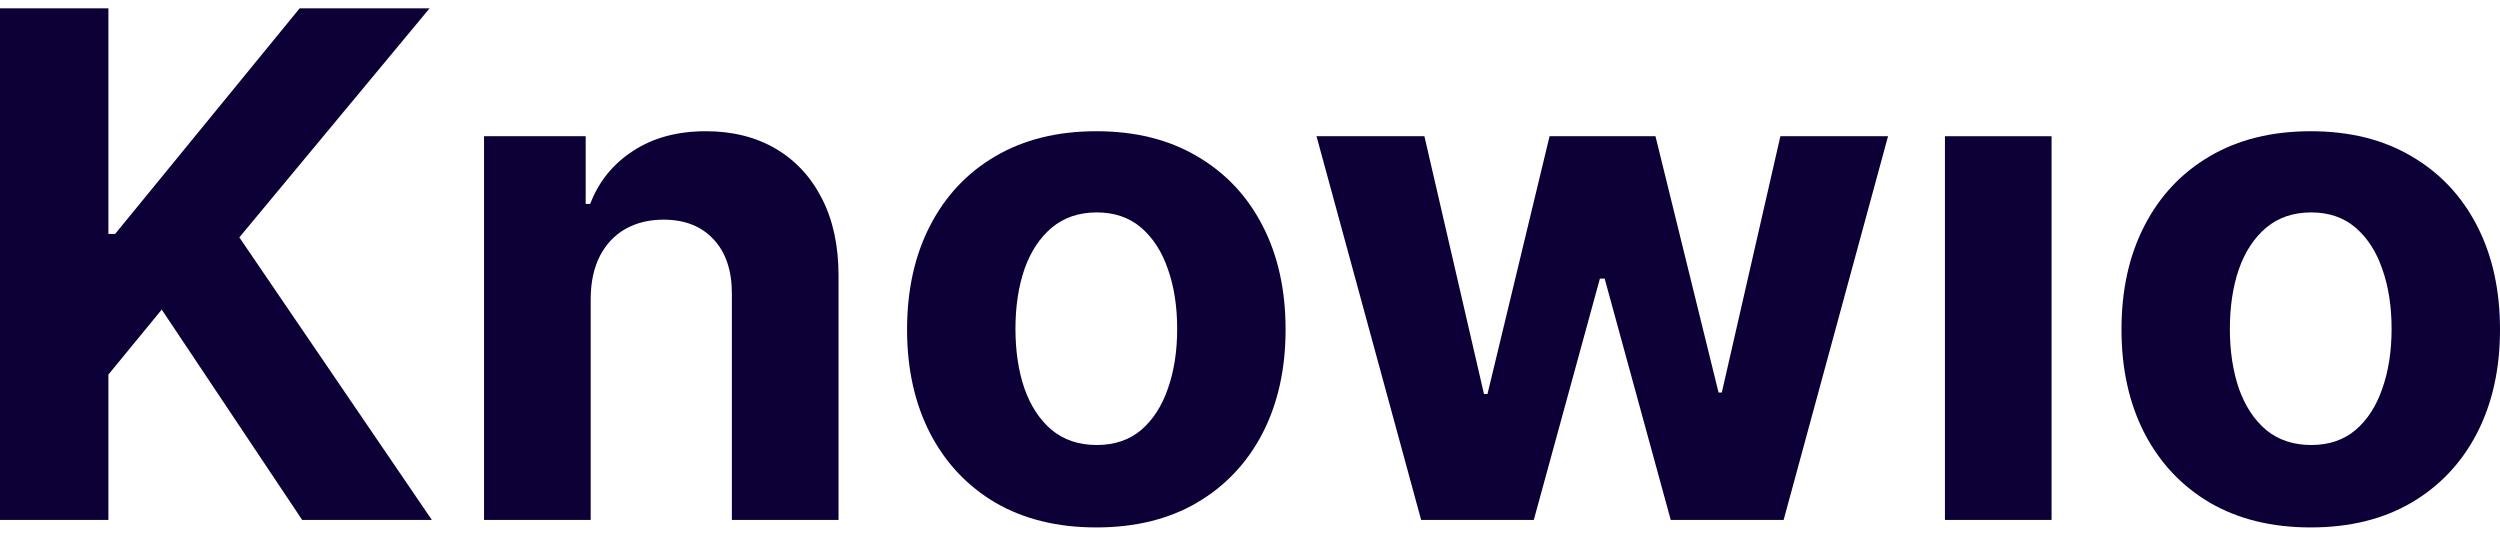
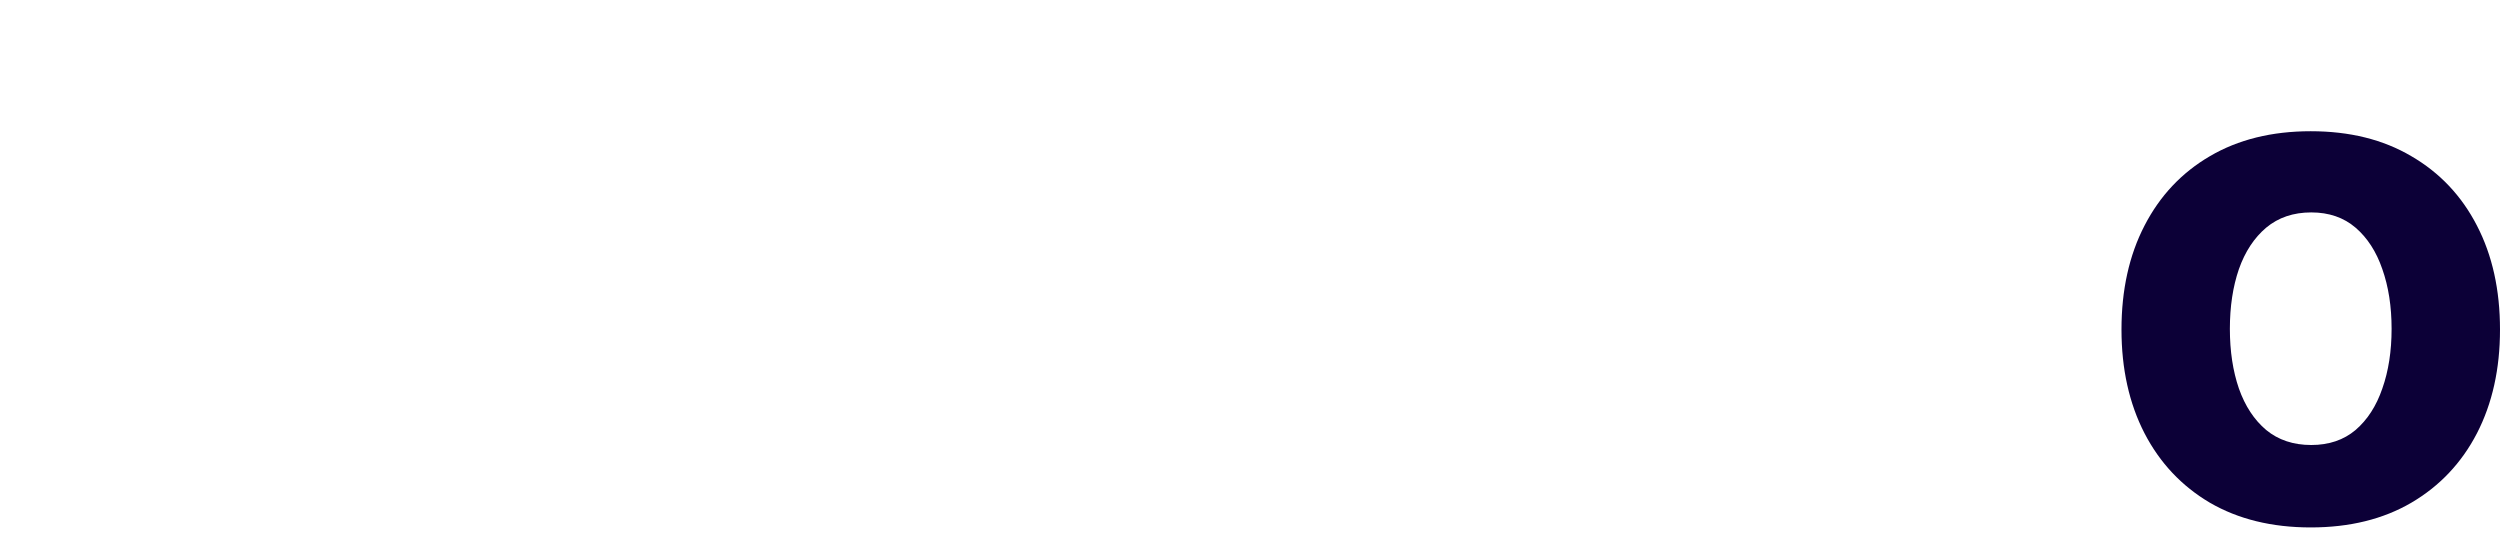
<svg xmlns="http://www.w3.org/2000/svg" width="116" height="25" viewBox="0 0 116 25" fill="none">
  <g id="Knowio">
-     <path d="M0 24.125V0.386H5.03V10.853H5.343L13.904 0.386H19.933L11.105 11.015L20.038 24.125H14.021L7.504 14.365L5.03 17.379V24.125H0Z" fill="#0C0037" />
-     <path d="M27.408 13.832V24.125H22.459V6.321H27.176V9.462H27.385C27.78 8.427 28.442 7.607 29.371 7.005C30.3 6.394 31.427 6.089 32.751 6.089C33.99 6.089 35.071 6.36 35.992 6.9C36.914 7.441 37.63 8.214 38.141 9.219C38.652 10.216 38.908 11.405 38.908 12.789V24.125H33.959V13.67C33.967 12.58 33.688 11.73 33.123 11.12C32.558 10.501 31.779 10.192 30.788 10.192C30.122 10.192 29.534 10.335 29.023 10.621C28.519 10.907 28.124 11.324 27.838 11.873C27.559 12.414 27.416 13.067 27.408 13.832Z" fill="#0C0037" />
-     <path d="M50.869 24.473C49.065 24.473 47.505 24.09 46.188 23.325C44.879 22.552 43.869 21.478 43.156 20.103C42.444 18.72 42.088 17.116 42.088 15.292C42.088 13.453 42.444 11.846 43.156 10.47C43.869 9.087 44.879 8.013 46.188 7.248C47.505 6.475 49.065 6.089 50.869 6.089C52.674 6.089 54.23 6.475 55.539 7.248C56.855 8.013 57.87 9.087 58.582 10.47C59.295 11.846 59.651 13.453 59.651 15.292C59.651 17.116 59.295 18.72 58.582 20.103C57.87 21.478 56.855 22.552 55.539 23.325C54.23 24.09 52.674 24.473 50.869 24.473ZM50.892 20.648C51.713 20.648 52.399 20.416 52.949 19.952C53.498 19.481 53.913 18.839 54.191 18.028C54.478 17.216 54.621 16.293 54.621 15.258C54.621 14.222 54.478 13.299 54.191 12.487C53.913 11.676 53.498 11.035 52.949 10.563C52.399 10.092 51.713 9.856 50.892 9.856C50.064 9.856 49.367 10.092 48.802 10.563C48.244 11.035 47.822 11.676 47.535 12.487C47.257 13.299 47.117 14.222 47.117 15.258C47.117 16.293 47.257 17.216 47.535 18.028C47.822 18.839 48.244 19.481 48.802 19.952C49.367 20.416 50.064 20.648 50.892 20.648Z" fill="#0C0037" />
-     <path d="M65.941 24.125L61.086 6.321H66.092L68.857 18.283H69.019L71.9 6.321H76.814L79.741 18.213H79.892L82.61 6.321H87.605L82.761 24.125H77.522L74.456 12.928H74.235L71.168 24.125H65.941Z" fill="#0C0037" />
-     <path d="M90.245 24.125V6.321H95.193V24.125H90.245Z" fill="#0C0037" />
    <path d="M107.218 24.473C105.414 24.473 103.854 24.09 102.537 23.325C101.228 22.552 100.218 21.478 99.505 20.103C98.793 18.72 98.437 17.116 98.437 15.292C98.437 13.453 98.793 11.846 99.505 10.47C100.218 9.087 101.228 8.013 102.537 7.248C103.854 6.475 105.414 6.089 107.218 6.089C109.023 6.089 110.579 6.475 111.888 7.248C113.204 8.013 114.219 9.087 114.931 10.47C115.644 11.846 116 13.453 116 15.292C116 17.116 115.644 18.72 114.931 20.103C114.219 21.478 113.204 22.552 111.888 23.325C110.579 24.09 109.023 24.473 107.218 24.473ZM107.242 20.648C108.062 20.648 108.748 20.416 109.298 19.952C109.847 19.481 110.262 18.839 110.54 18.028C110.827 17.216 110.97 16.293 110.97 15.258C110.97 14.222 110.827 13.299 110.54 12.487C110.262 11.676 109.847 11.035 109.298 10.563C108.748 10.092 108.062 9.856 107.242 9.856C106.413 9.856 105.716 10.092 105.151 10.563C104.593 11.035 104.171 11.676 103.885 12.487C103.606 13.299 103.466 14.222 103.466 15.258C103.466 16.293 103.606 17.216 103.885 18.028C104.171 18.839 104.593 19.481 105.151 19.952C105.716 20.416 106.413 20.648 107.242 20.648Z" fill="#0C0037" />
  </g>
</svg>